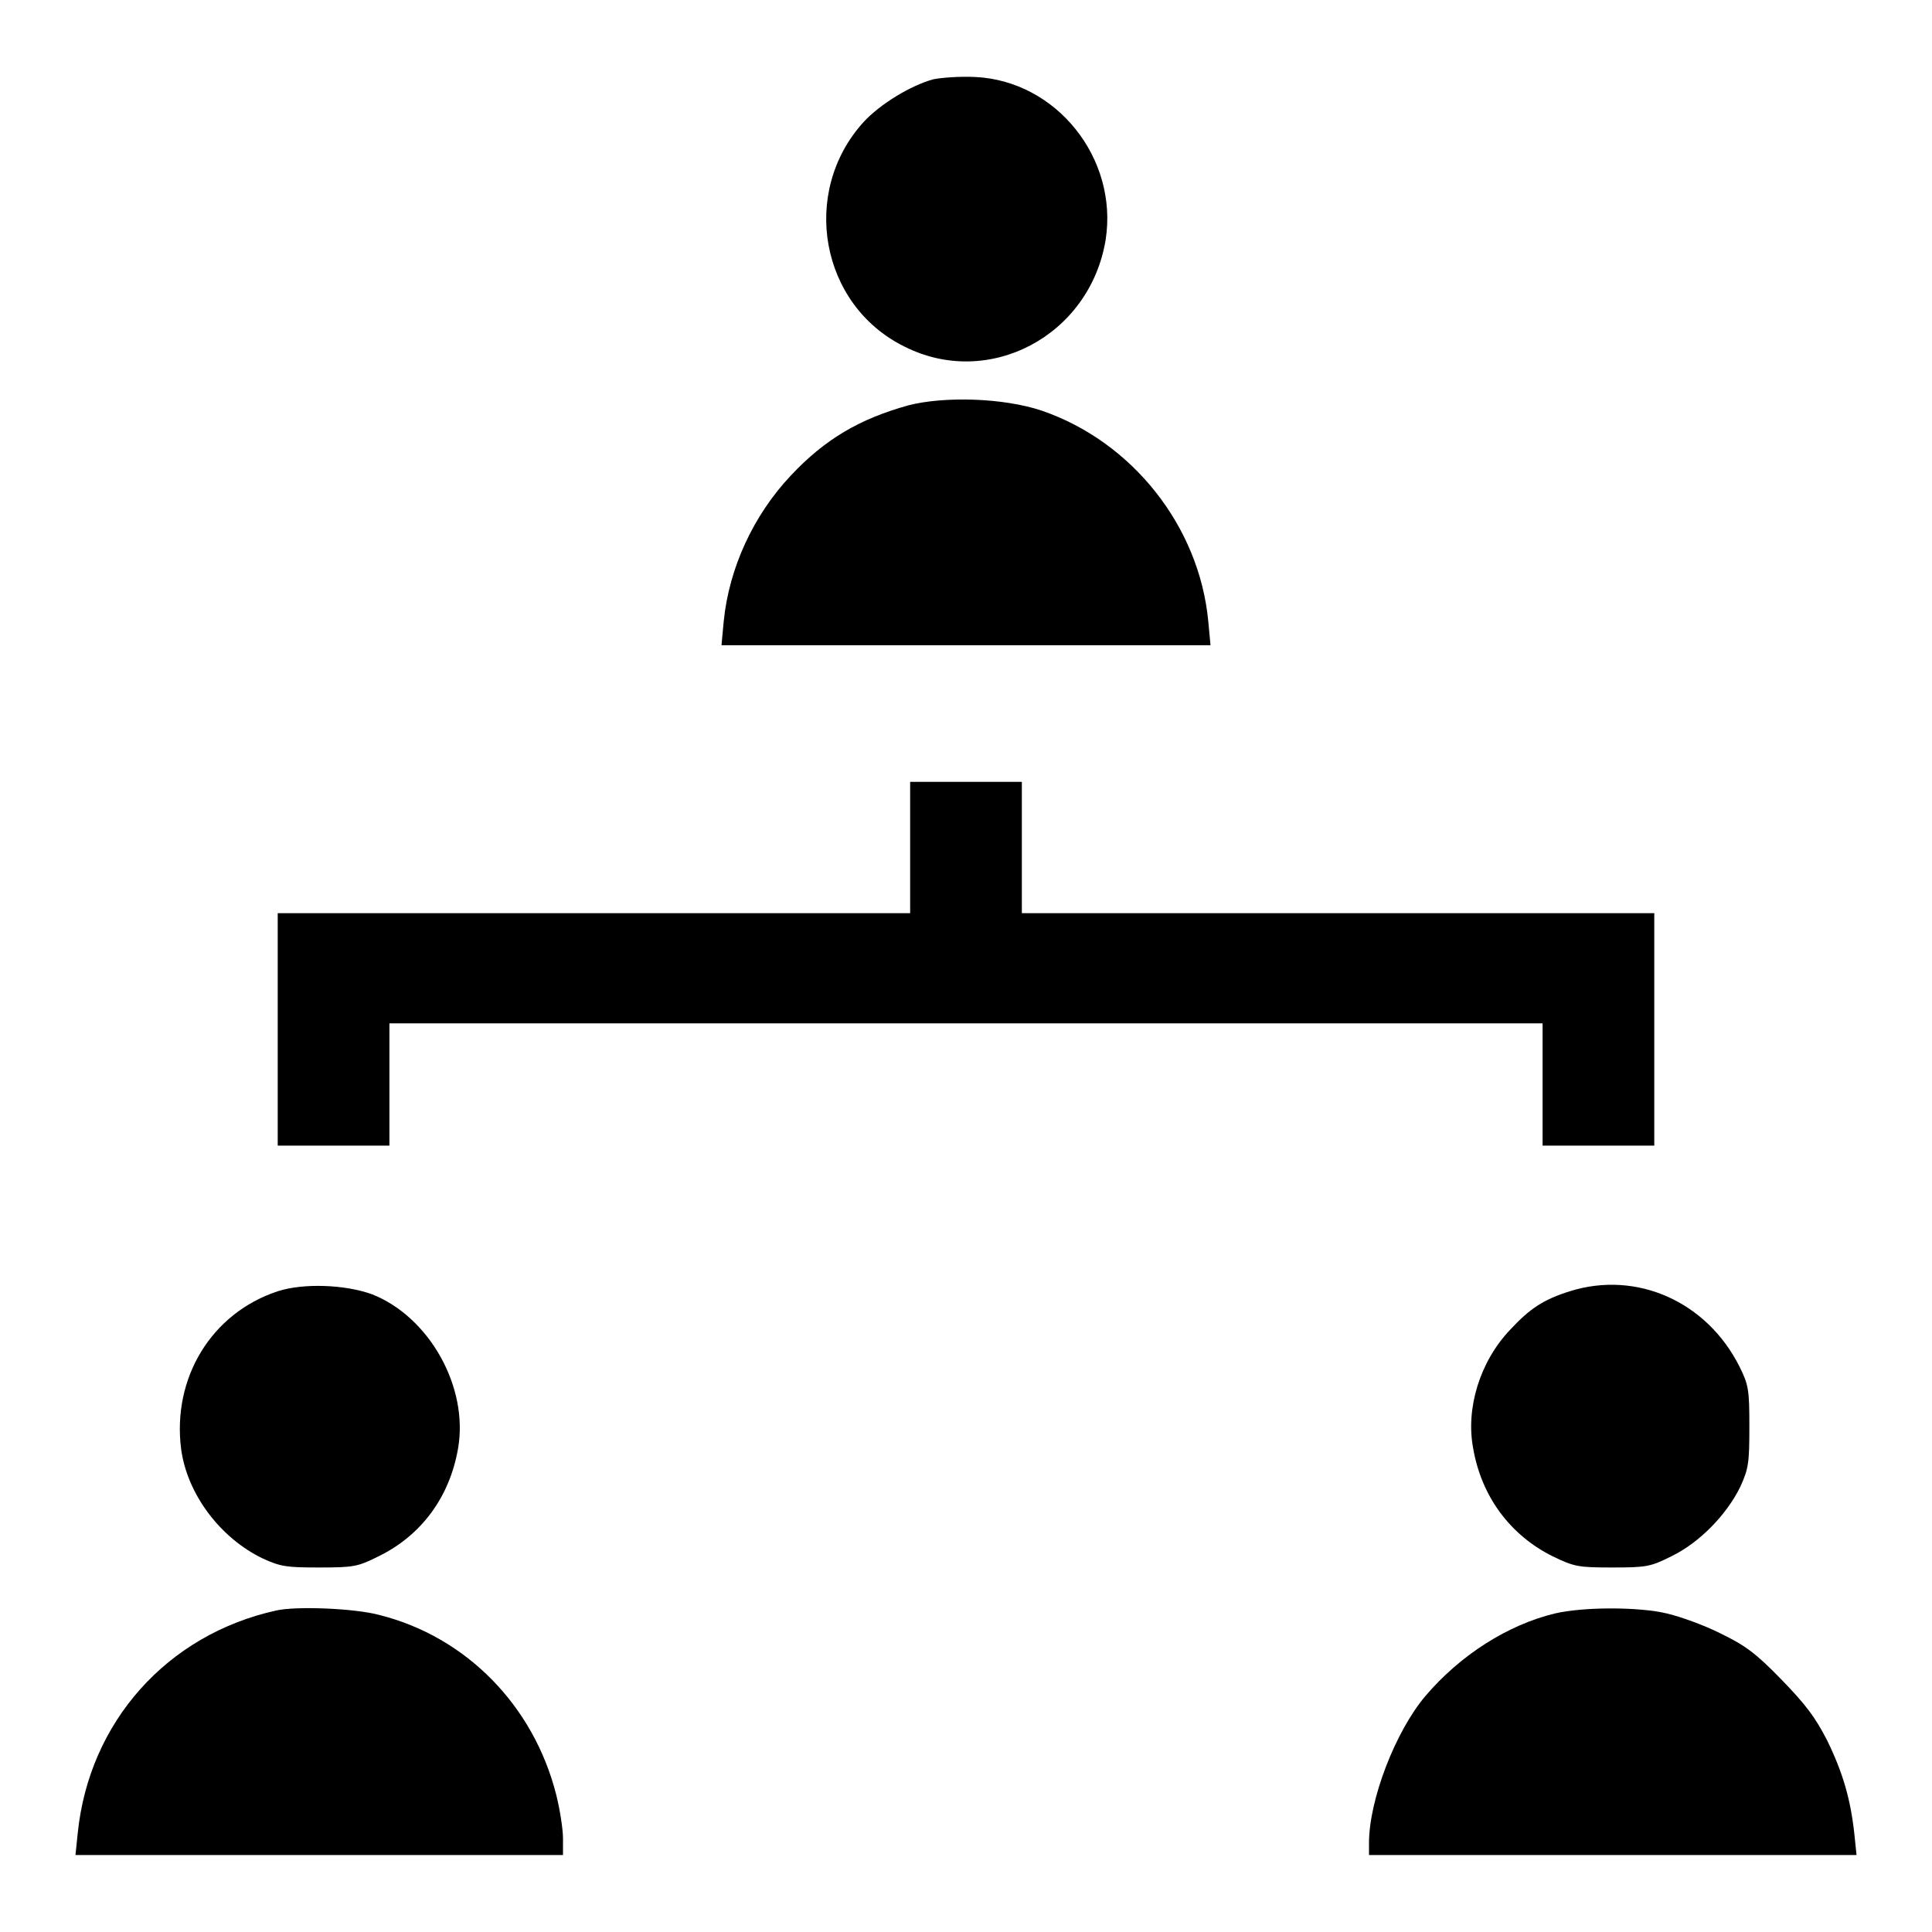
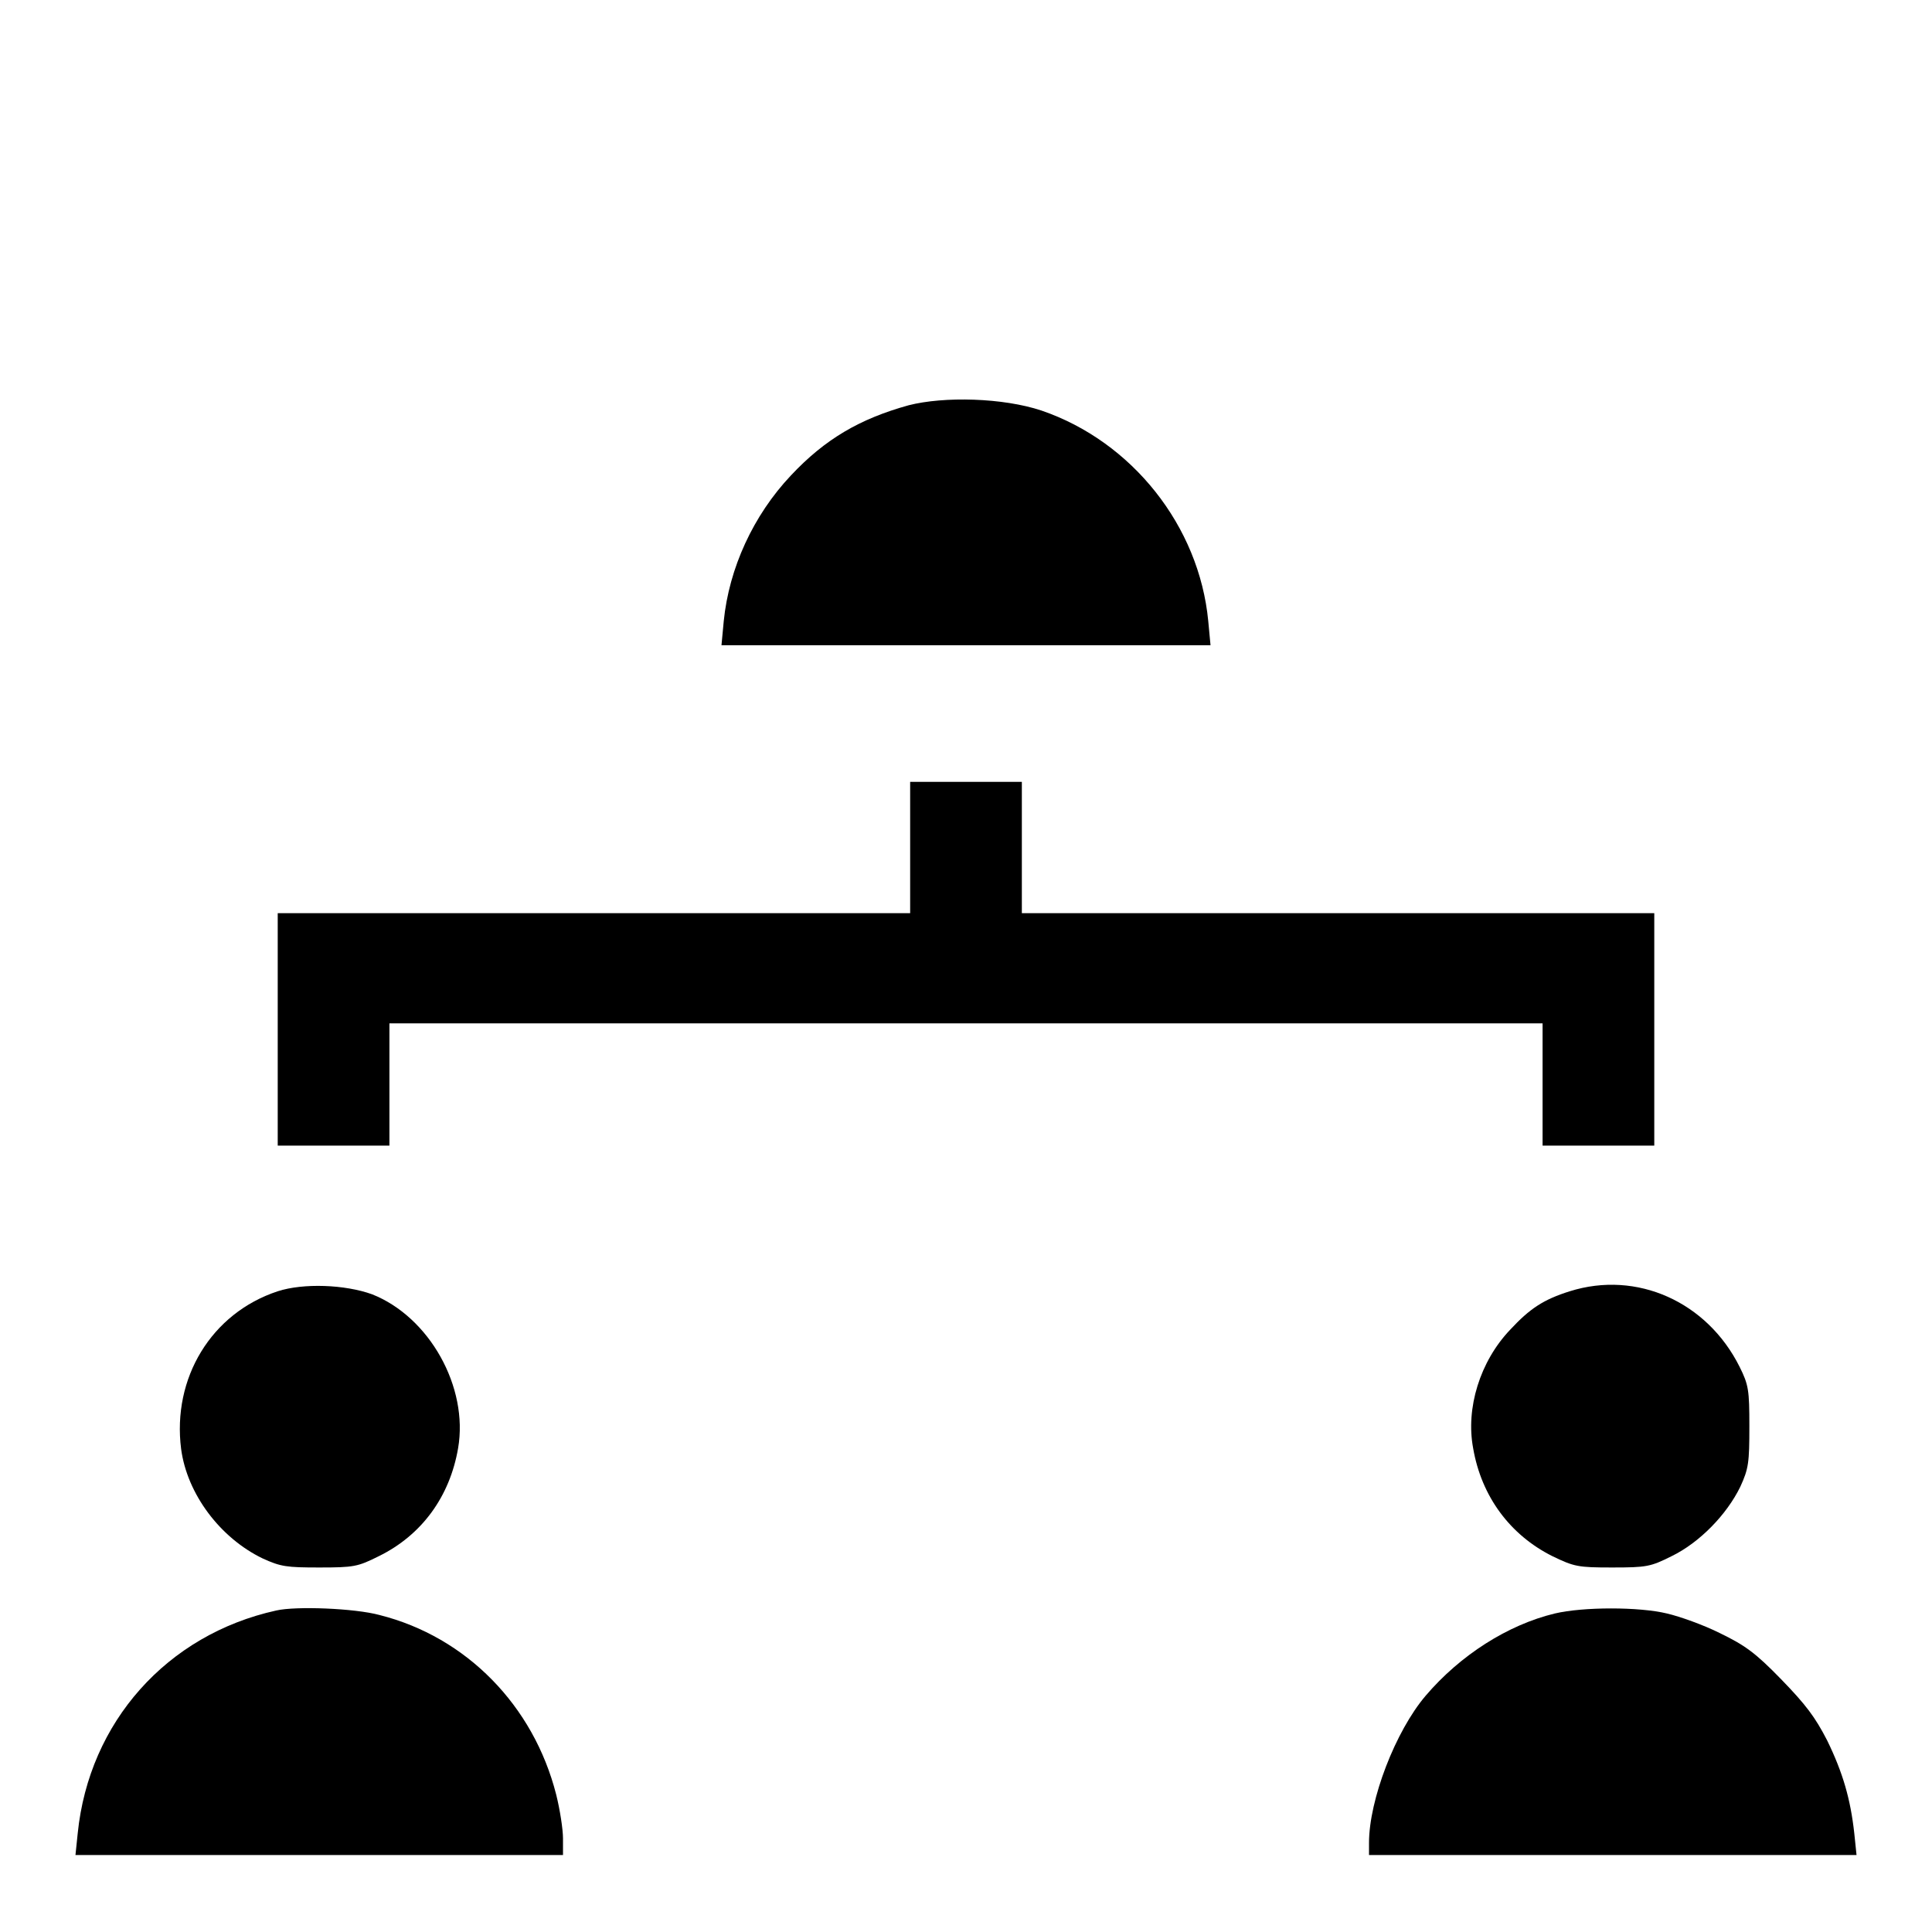
<svg xmlns="http://www.w3.org/2000/svg" version="1.1" x="0px" y="0px" viewBox="0 0 256 256" enable-background="new 0 0 256 256" xml:space="preserve">
  <g>
    <g>
      <g>
-         <path fill="#000000" d="M123.7,10.5c-3,0.8-7.1,3.3-9.3,5.7c-8.4,9.3-5.7,24.2,5.4,29.7c11.2,5.7,24.6-1.4,26.7-14.1c1.7-10.8-6.5-21.1-17.3-21.6C127.1,10.1,124.7,10.3,123.7,10.5z" />
        <path fill="#000000" d="M120.4,53.7c-6.5,1.8-11.1,4.5-15.6,9.3c-5,5.3-8.2,12.3-8.9,19.3l-0.3,3.2H128h32.4l-0.3-3.2c-1.2-12.6-10.1-23.8-22.1-27.9C132.9,52.7,125.1,52.5,120.4,53.7z" />
        <path fill="#000000" d="M120.6,112.3v8.7H78.7H36.8v15.4v15.4h7.4h7.4v-8.1v-8.1H128h76.4v8.1v8.1h7.4h7.4v-15.4V121h-41.9h-41.9v-8.7v-8.7H128h-7.4V112.3z" />
        <path fill="#000000" d="M36.8,171.1C28,174,22.8,182.6,24,192c0.8,6,5.2,11.8,10.8,14.5c2.4,1.1,3.2,1.2,7.5,1.2c4.6,0,5.1-0.1,7.9-1.5c5.7-2.8,9.4-7.9,10.5-14.3c1.4-8.1-3.8-17.4-11.4-20.4C45.7,170.2,40.2,170,36.8,171.1z" />
        <path fill="#000000" d="M208,171.1c-3.5,1.1-5.3,2.3-7.9,5.1c-4,4.2-5.9,10.4-4.9,15.7c1.1,6.4,4.9,11.5,10.5,14.3c2.9,1.4,3.4,1.5,7.9,1.5c4.6,0,5.1-0.1,7.9-1.5c3.7-1.8,7.3-5.5,9.1-9.2c1.1-2.4,1.2-3.2,1.2-8c0-4.8-0.1-5.5-1.3-7.9C226.2,172.5,216.9,168.3,208,171.1z" />
        <path fill="#000000" d="M36.6,213.4c-14.5,3.2-24.8,14.8-26.3,29.5l-0.3,2.9h32.3h32.3v-2.2c0-1.2-0.4-3.8-0.9-5.8c-3-11.8-11.9-20.9-23.4-23.8C47,213.1,39.2,212.8,36.6,213.4z" />
        <path fill="#000000" d="M206,213.8c-6.2,1.5-12.5,5.5-17.1,10.9c-4,4.7-7.5,13.8-7.5,19.5v1.6h32.3H246l-0.3-2.9c-0.5-4.5-1.5-8-3.6-12.3c-1.6-3.1-2.8-4.7-6.1-8.1c-3.4-3.5-4.8-4.5-8.1-6.1c-2.2-1.1-5.3-2.2-7-2.6C217.2,212.9,209.8,212.9,206,213.8z" />
      </g>
    </g>
  </g>
</svg>